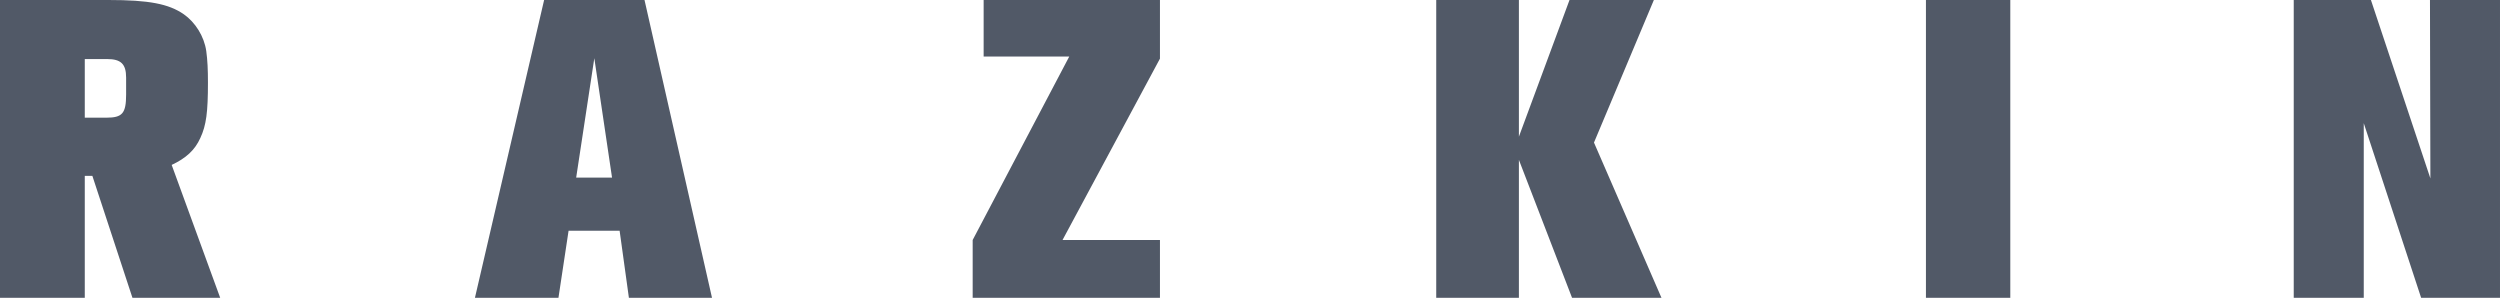
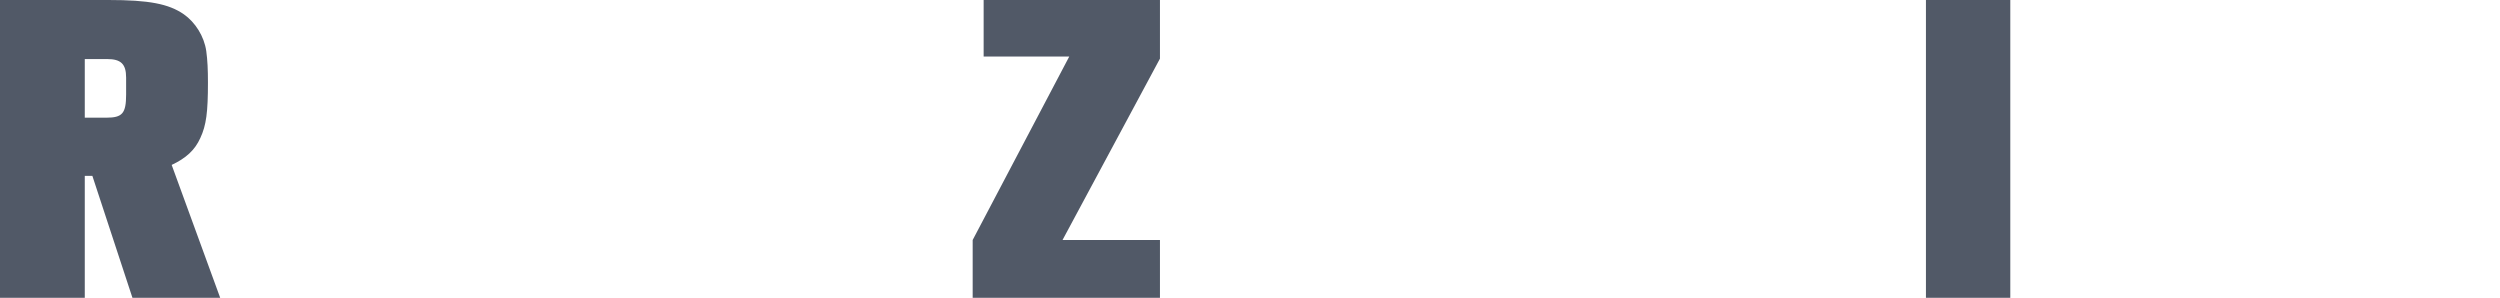
<svg xmlns="http://www.w3.org/2000/svg" version="1.1" viewBox="0 0 334.545 39.849">
  <defs>
    <style>
      .cls-1 {
        fill: #515967;
      }
    </style>
  </defs>
  <g>
    <g id="Capa_1">
      <g>
        <path class="cls-1" d="M17.723,39.849l-5.362-16.312h-1.016v16.312H0V0h14.506c5.419,0,8.071.508,10.103,1.919,1.524,1.072,2.709,2.935,2.992,4.911.169,1.242.226,2.484.226,4.233,0,3.951-.226,5.701-1.016,7.394-.734,1.637-1.919,2.709-3.838,3.612l6.491,17.78h-11.74ZM16.877,10.386c0-1.806-.677-2.484-2.54-2.484h-2.992v7.846h2.879c2.145,0,2.653-.564,2.653-3.104v-2.258Z" />
-         <path class="cls-1" d="M84.158,39.849l-1.242-8.975h-6.83l-1.355,8.975h-11.176L72.813,0h13.434l9.031,39.849h-11.119ZM79.53,7.789l-2.427,15.974h4.798l-2.371-15.974Z" />
        <path class="cls-1" d="M130.161,39.849v-7.733l12.926-24.553h-11.458V0h23.594v7.846l-13.038,24.271h13.038v7.733h-25.061Z" />
-         <path class="cls-1" d="M210.368,39.849l-7.112-18.457v18.457h-11.063V0h11.063v18.288l6.773-18.288h11.289l-8.015,19.078,9.031,20.771h-11.966Z" />
        <path class="cls-1" d="M257.725,39.849V0h11.289v39.849h-11.289Z" />
-         <path class="cls-1" d="M323.99,39.849l-7.677-23.368v23.368h-9.37V0h10.329l7.958,23.876-.056-23.876h9.37v39.849h-10.555Z" />
      </g>
    </g>
  </g>
</svg>